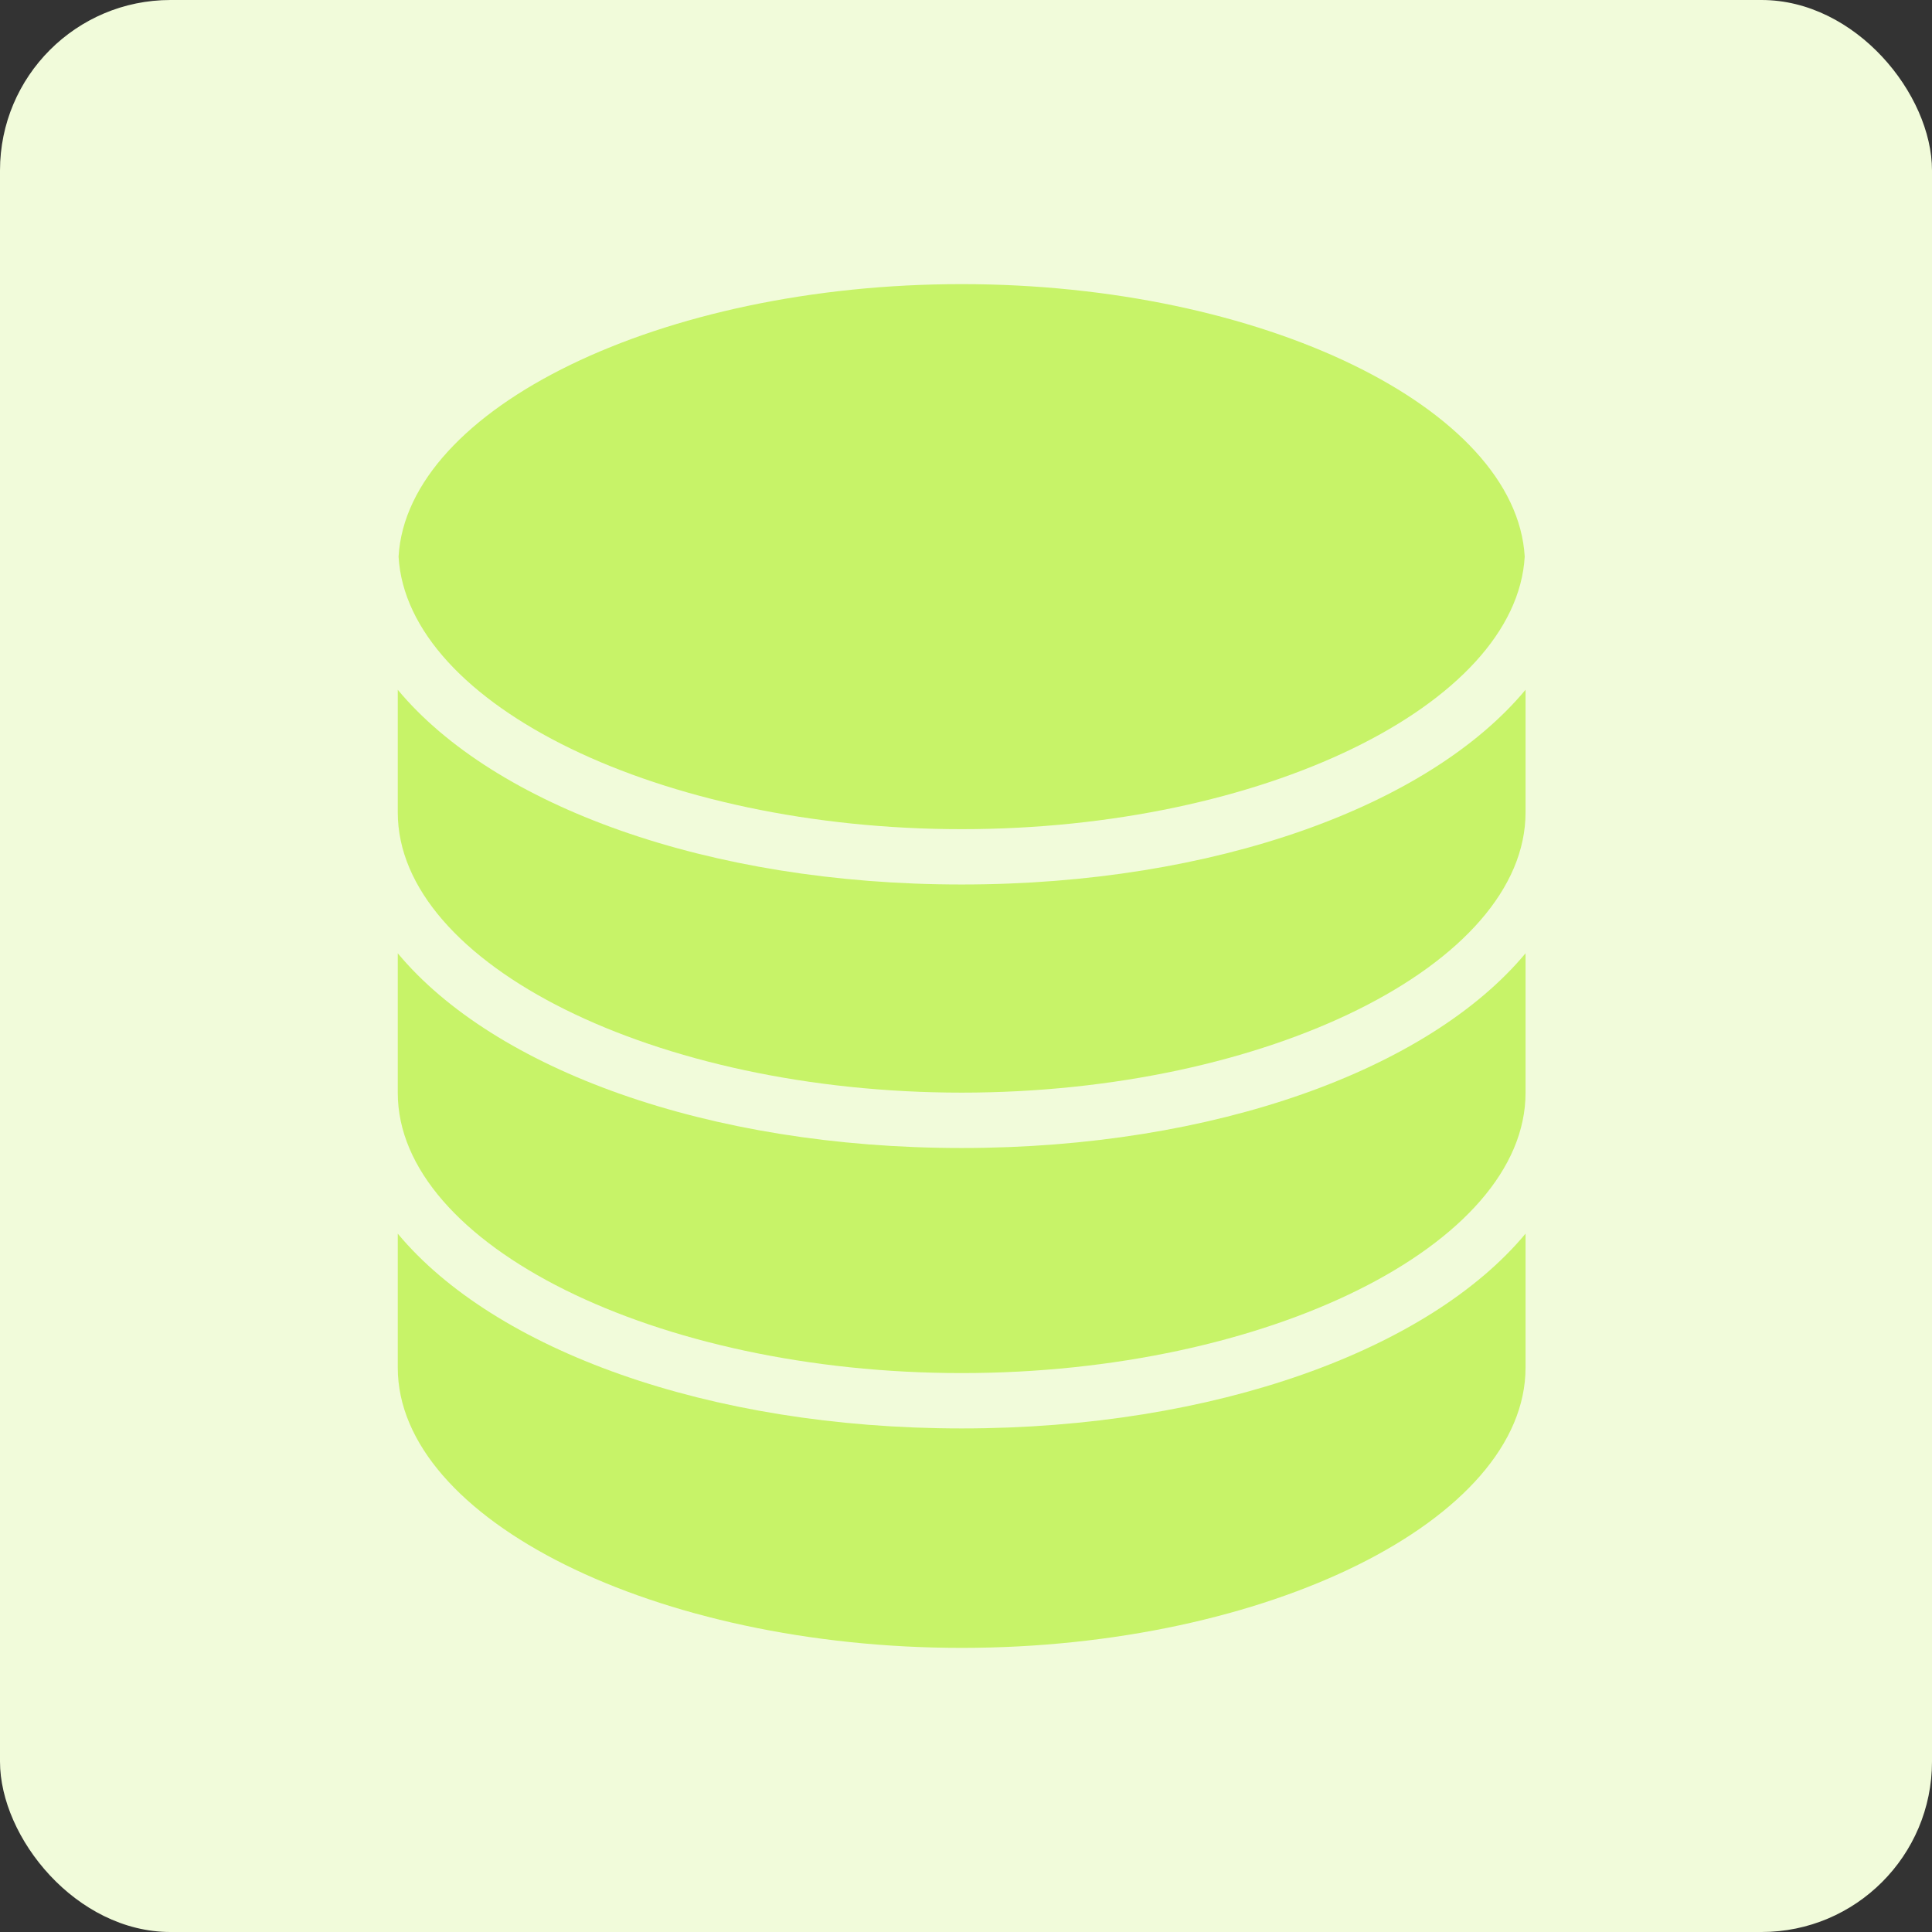
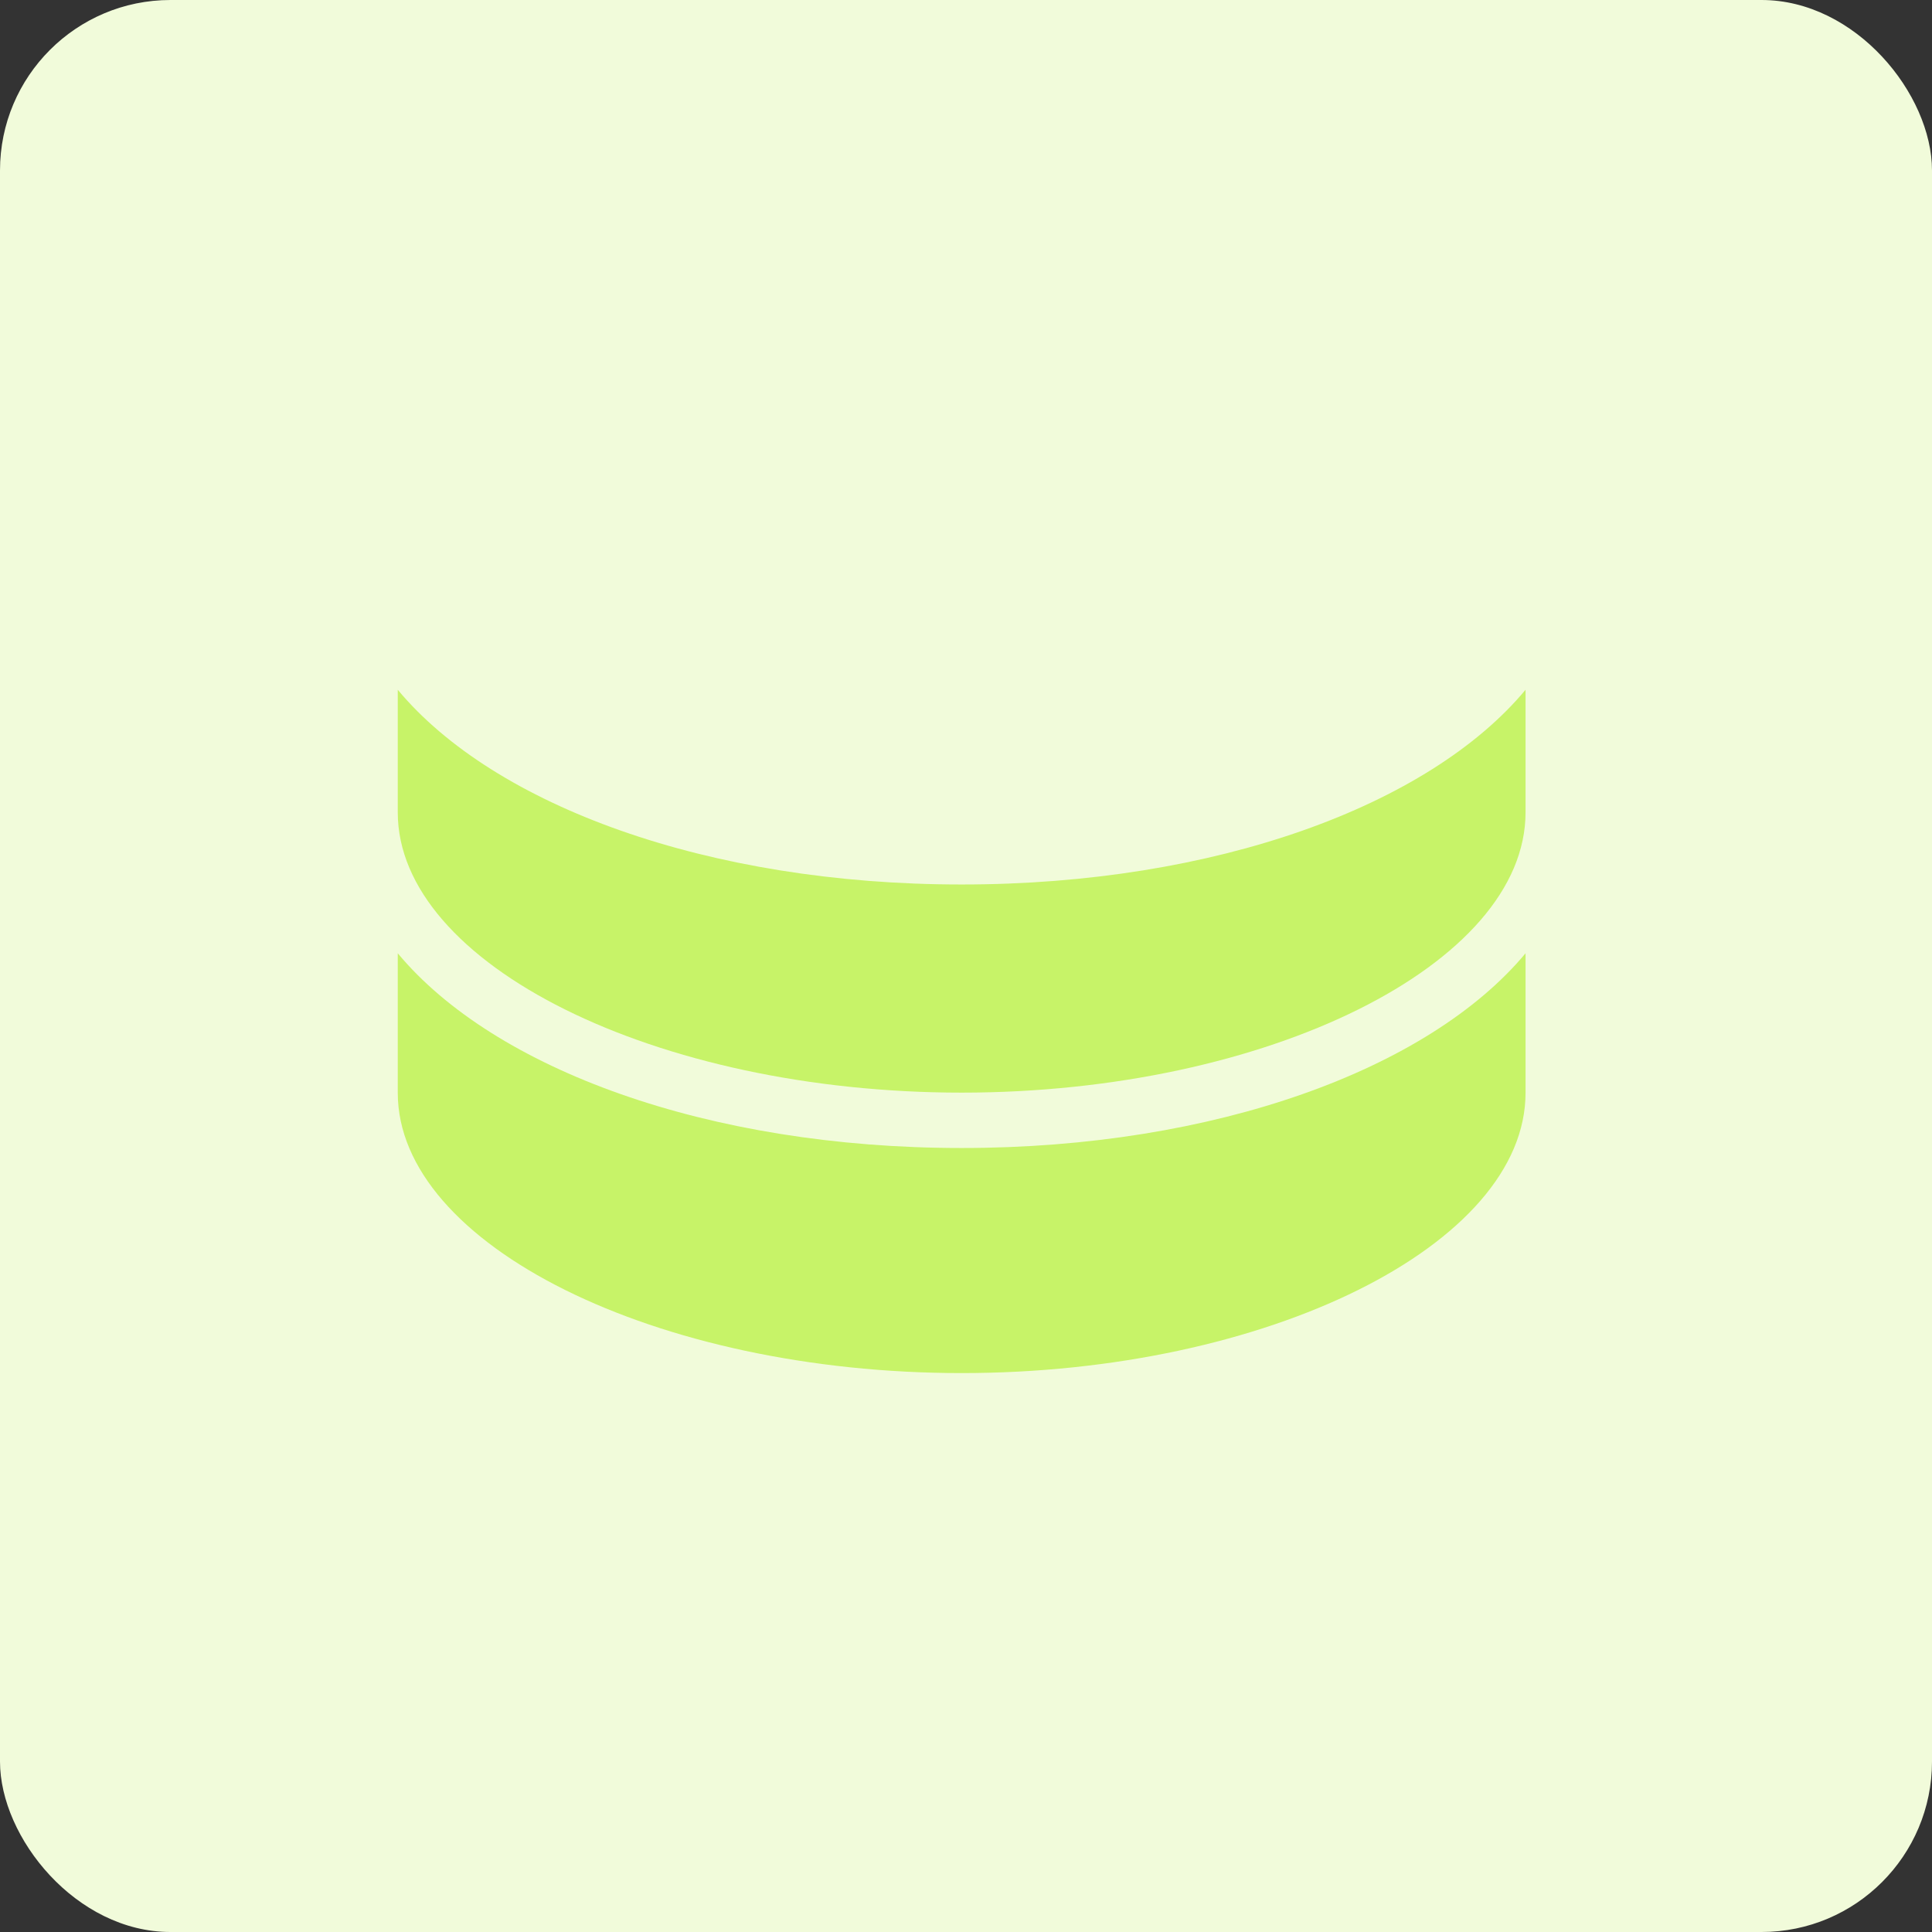
<svg xmlns="http://www.w3.org/2000/svg" width="68" height="68" viewBox="0 0 68 68" fill="none">
  <rect x="0" y="0" width="68" height="68" fill="#333333" stroke="none" />
  <rect width="68" height="68" rx="6" fill="#F1FBDA" />
-   <path d="M33.847 10C44.421 10 53.362 14.366 53.665 19.592C53.362 24.817 44.421 29.184 33.847 29.184C23.272 29.184 14.331 24.818 14.028 19.592C14.331 14.366 23.272 10 33.847 10Z" fill="#C7F368" />
-   <path d="M53.694 48.137C53.694 53.483 44.606 58 33.847 58C23.088 58 14 53.483 14 48.137V43.421C17.398 47.501 24.913 50.276 33.847 50.276C42.781 50.276 50.296 47.5 53.694 43.421V48.137Z" fill="#C7F368" />
  <path d="M53.694 38.465C53.694 43.811 44.606 48.328 33.847 48.328C23.088 48.328 14 43.811 14 38.465V33.553C17.398 37.632 24.913 40.406 33.847 40.406C42.781 40.406 50.296 37.63 53.694 33.553V38.465Z" fill="#C7F368" />
  <path d="M53.694 28.595C53.694 33.941 44.606 38.457 33.847 38.457C23.088 38.457 14 33.941 14 28.595V24.278C17.398 28.358 24.913 31.131 33.847 31.131C42.781 31.131 50.296 28.357 53.694 24.278V28.595Z" fill="#C7F368" />
</svg>